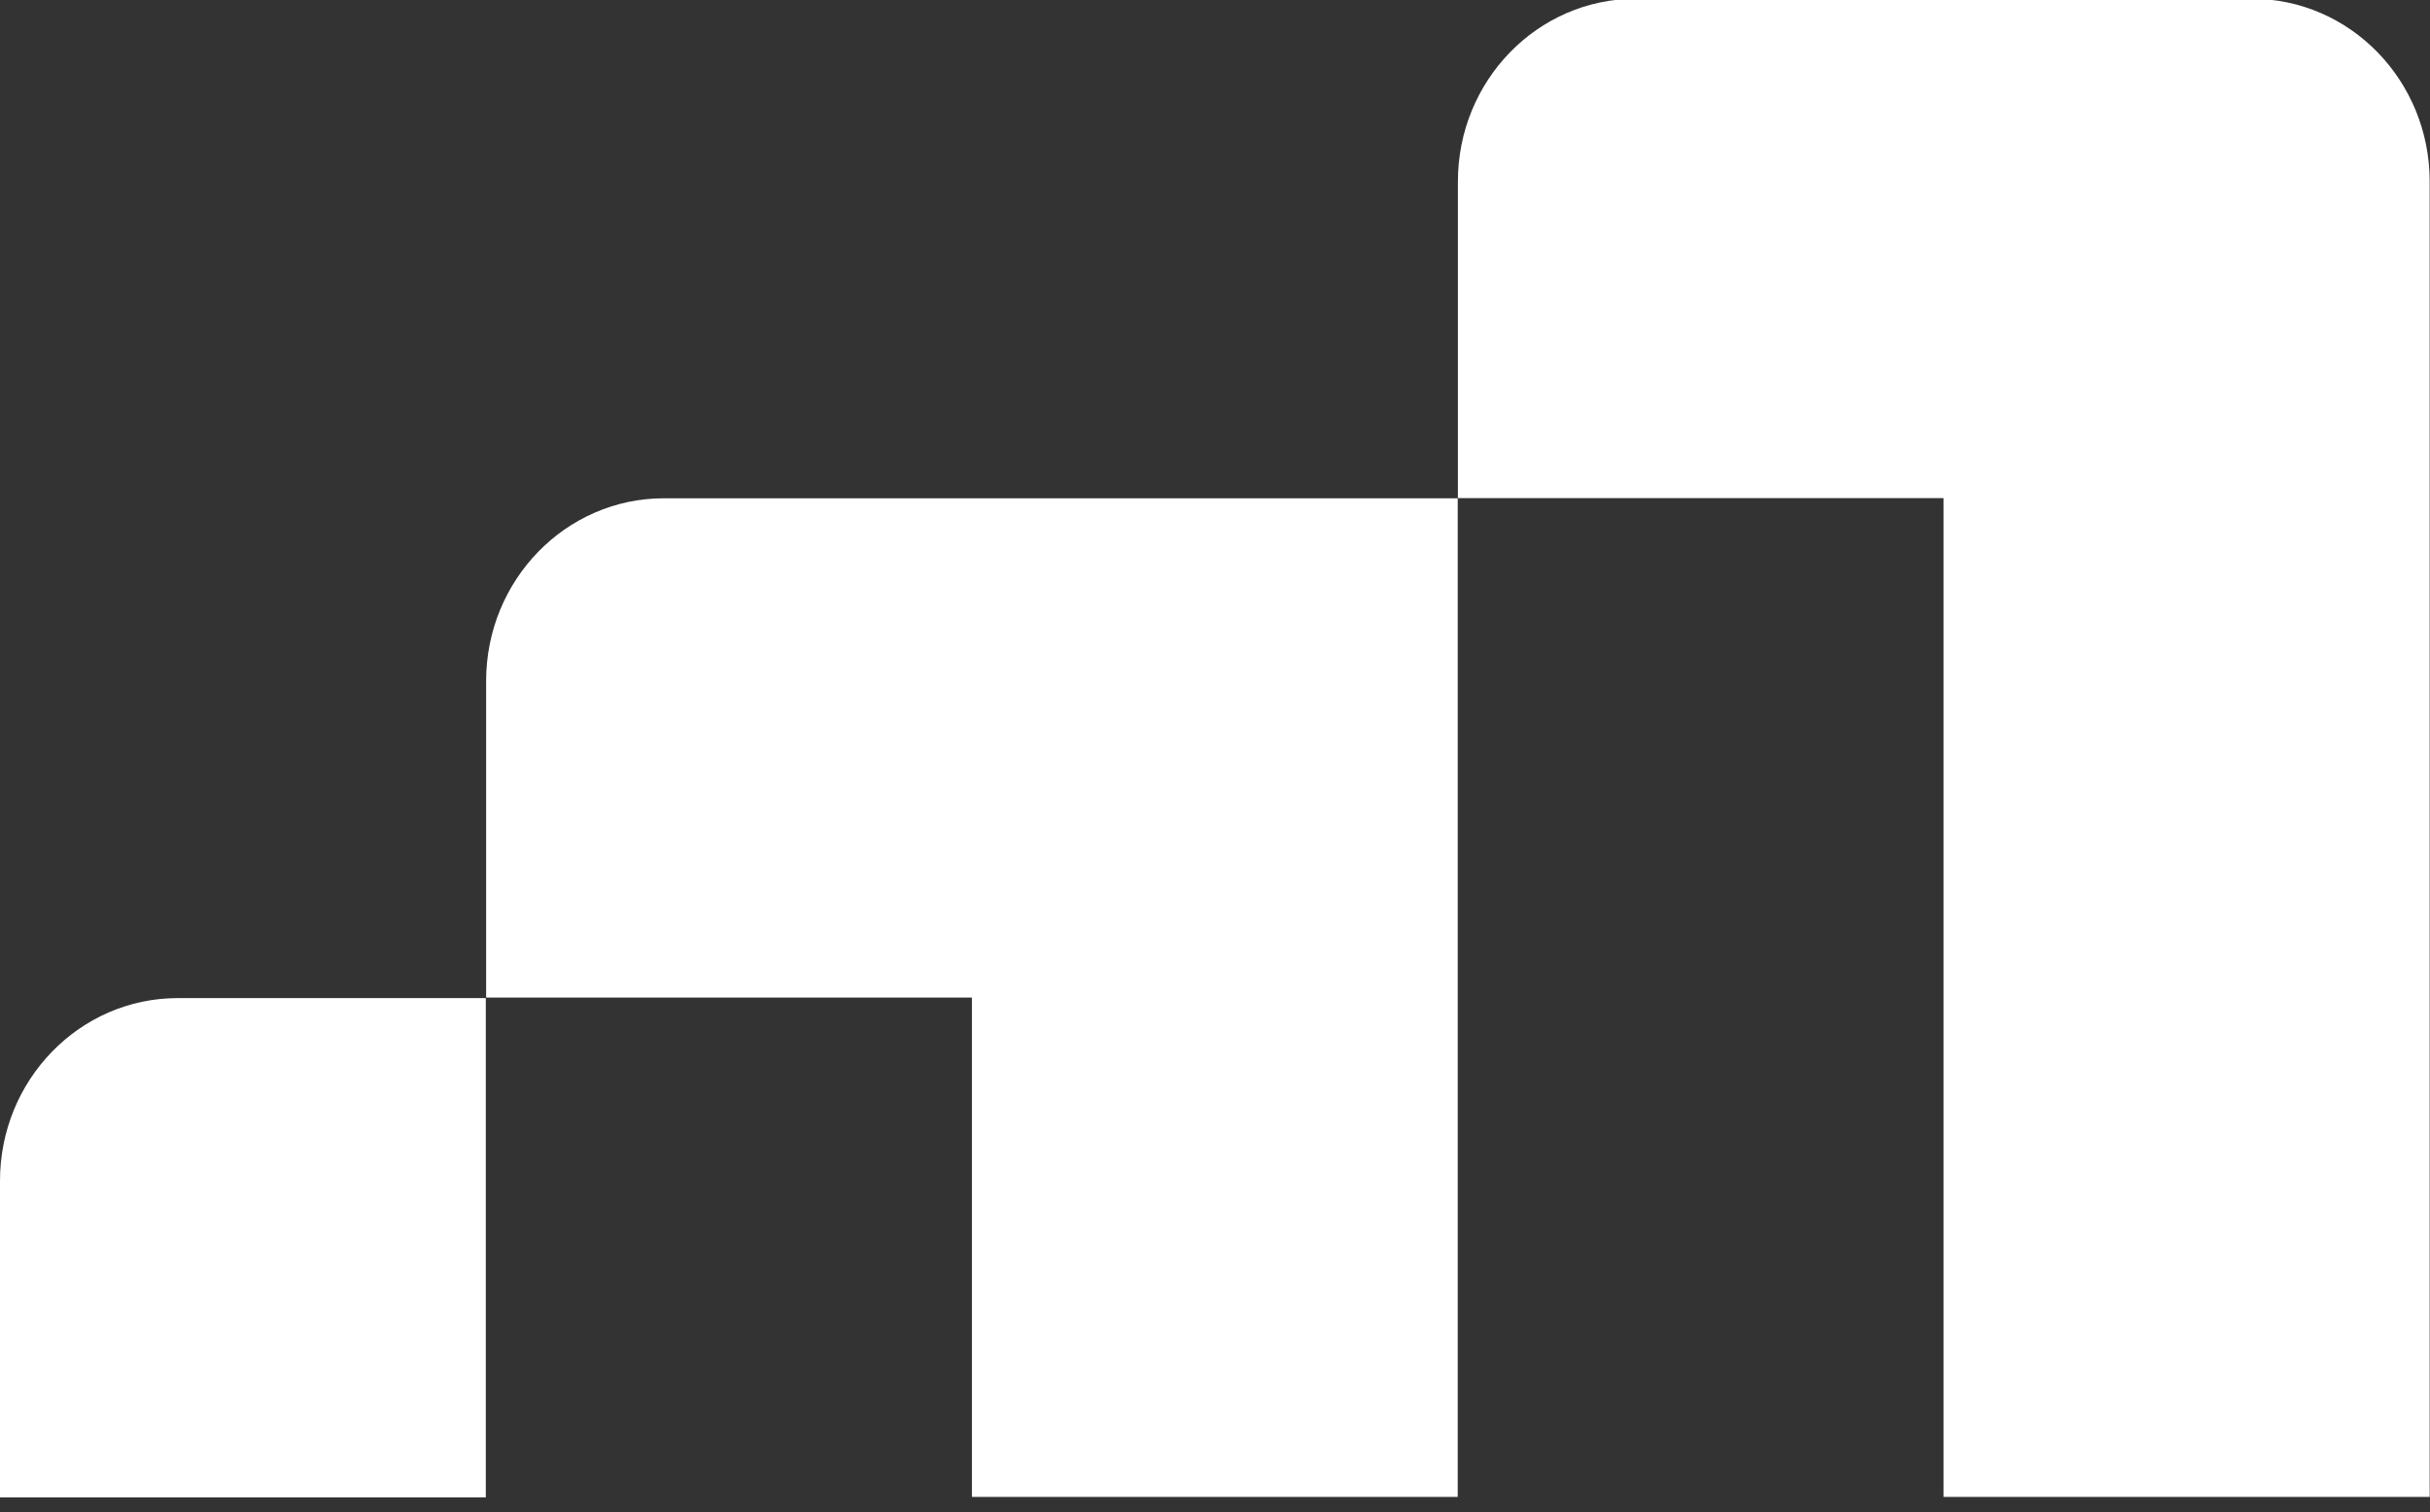
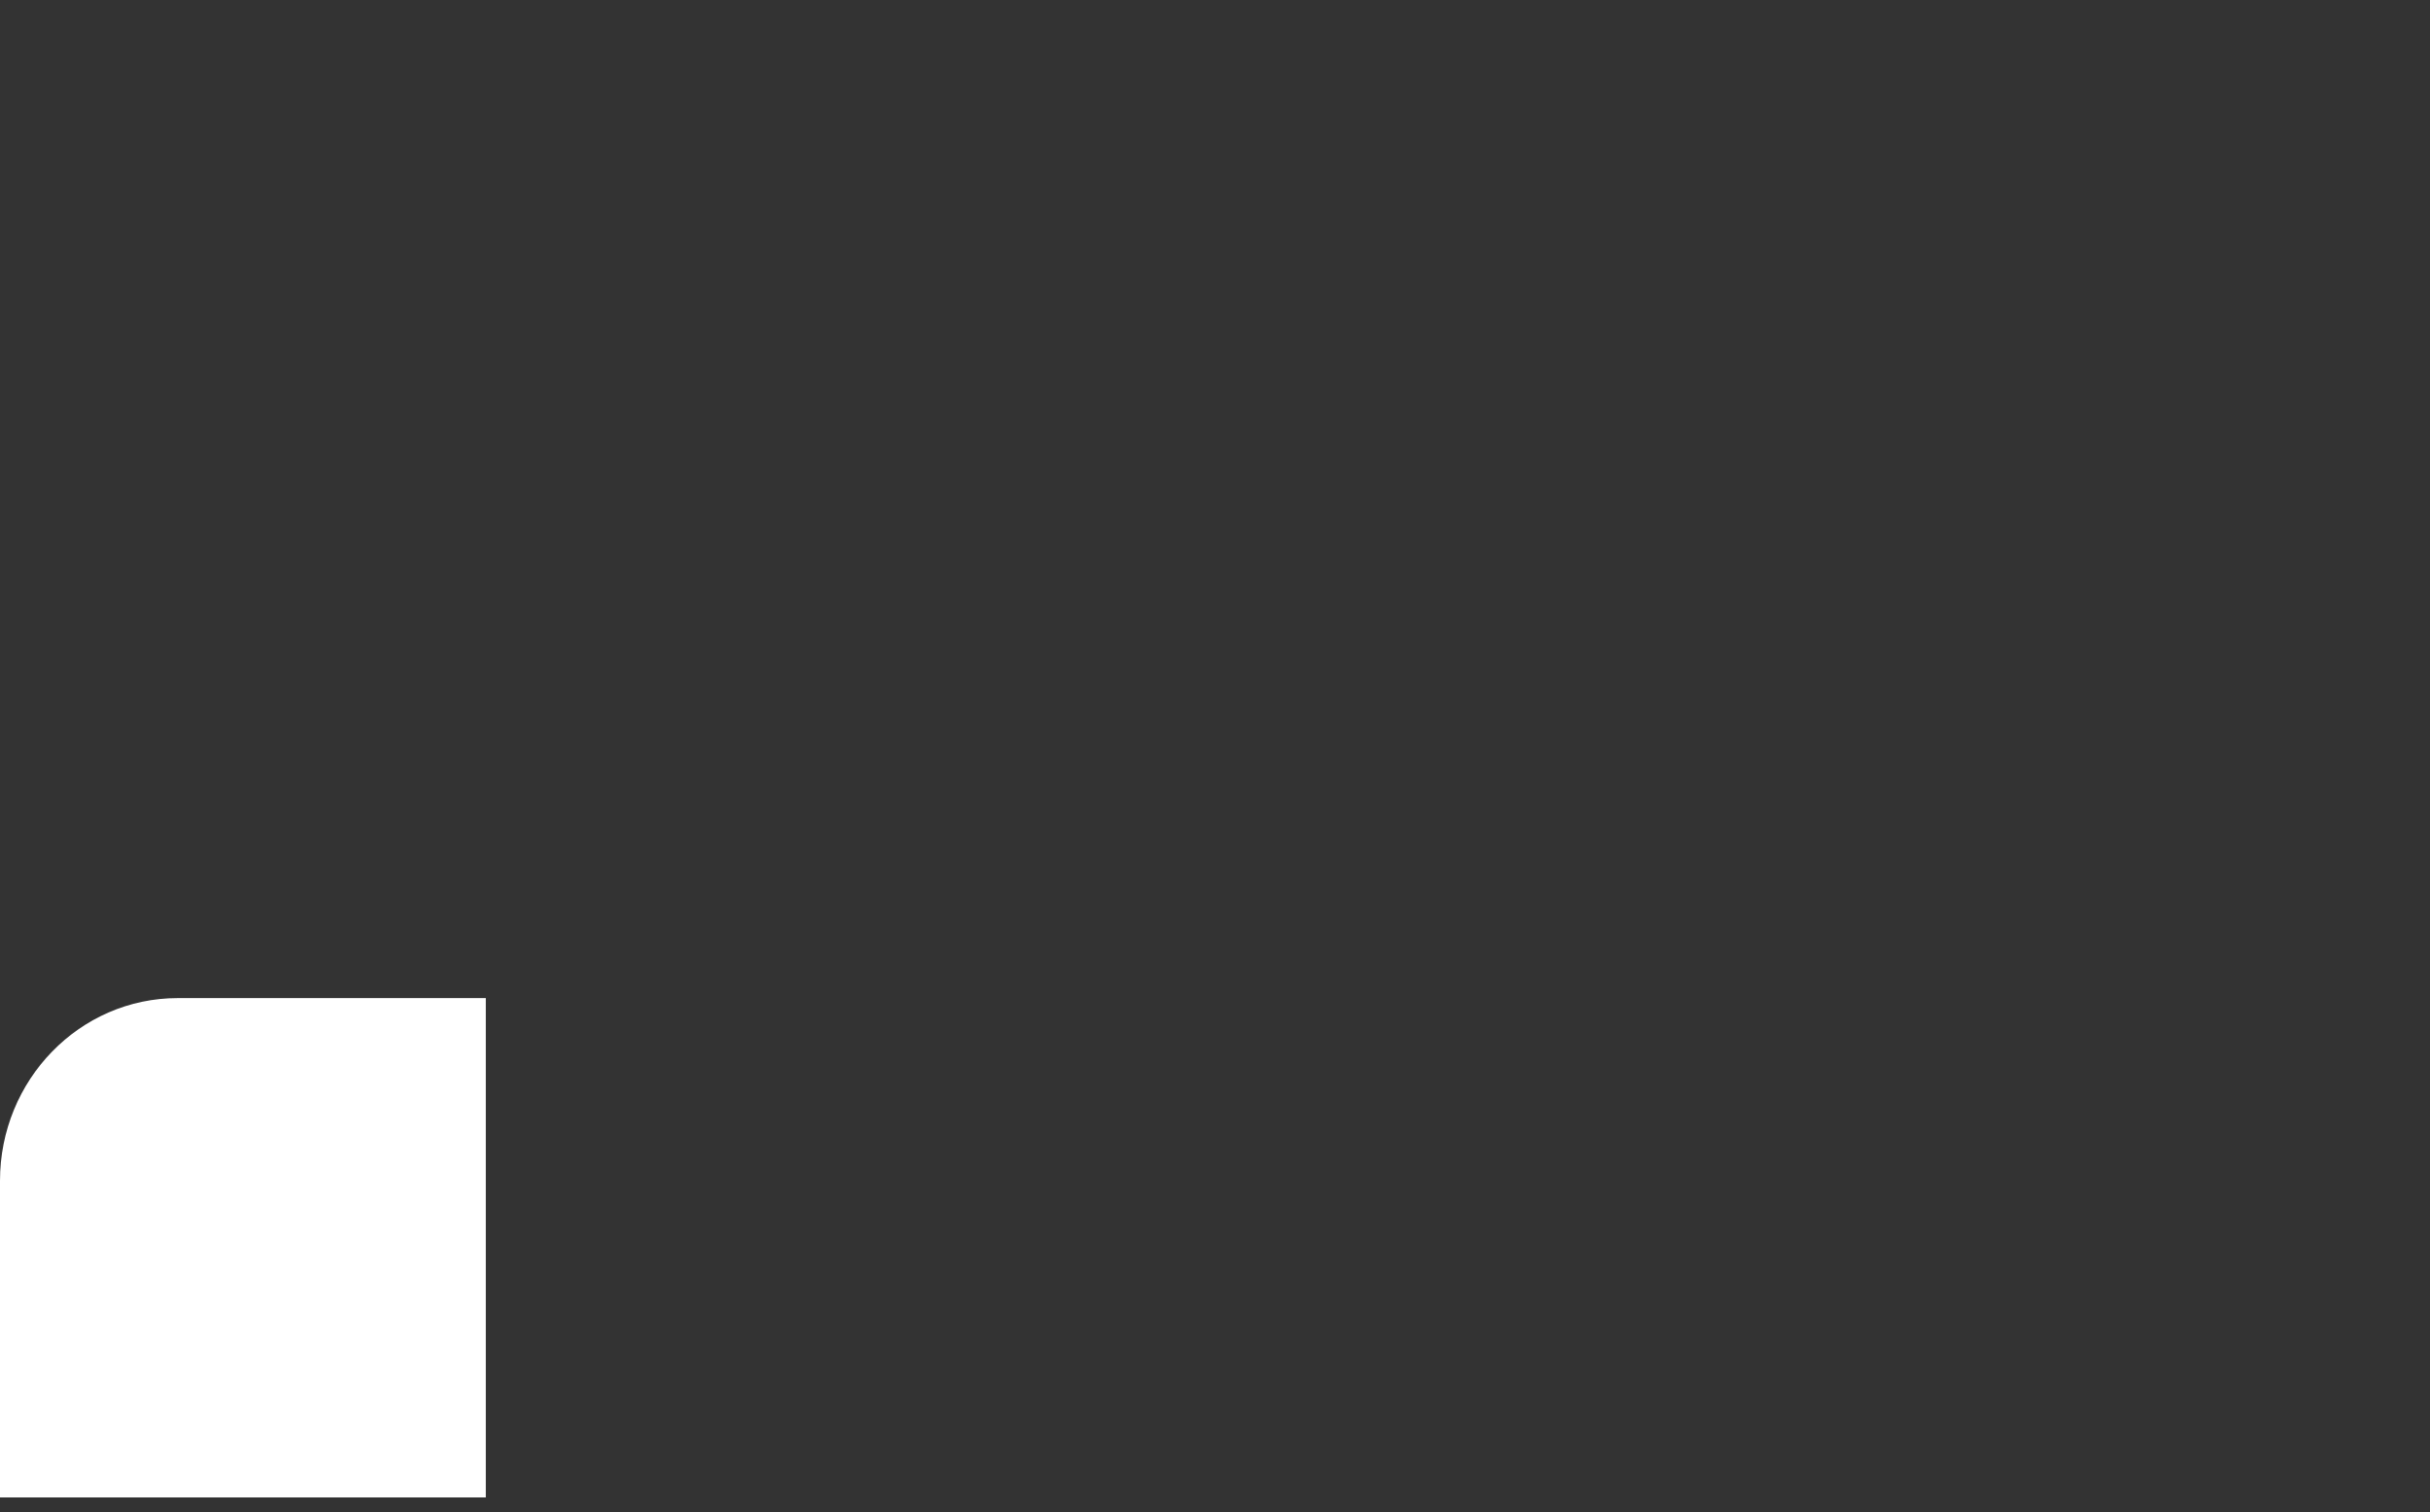
<svg xmlns="http://www.w3.org/2000/svg" width="98" height="61" viewBox="0 0 98 61" fill="none">
  <rect x="0" y="0" width="98" height="61" fill="#333333" stroke="none" />
  <path d="M19.592 60.407H0V47.635C0 43.566 3.211 40.264 7.169 40.264H19.592V60.407Z" fill="white" />
-   <path d="M97.974 60.387H78.382V20.094H58.789V60.387H39.197V40.244H19.605V27.472C19.605 23.402 22.817 20.101 26.775 20.101H58.796V7.322C58.796 3.253 62.008 -0.049 65.966 -0.049H90.817C94.776 -0.049 97.987 3.253 97.987 7.322V60.387H97.974Z" fill="white" />
</svg>